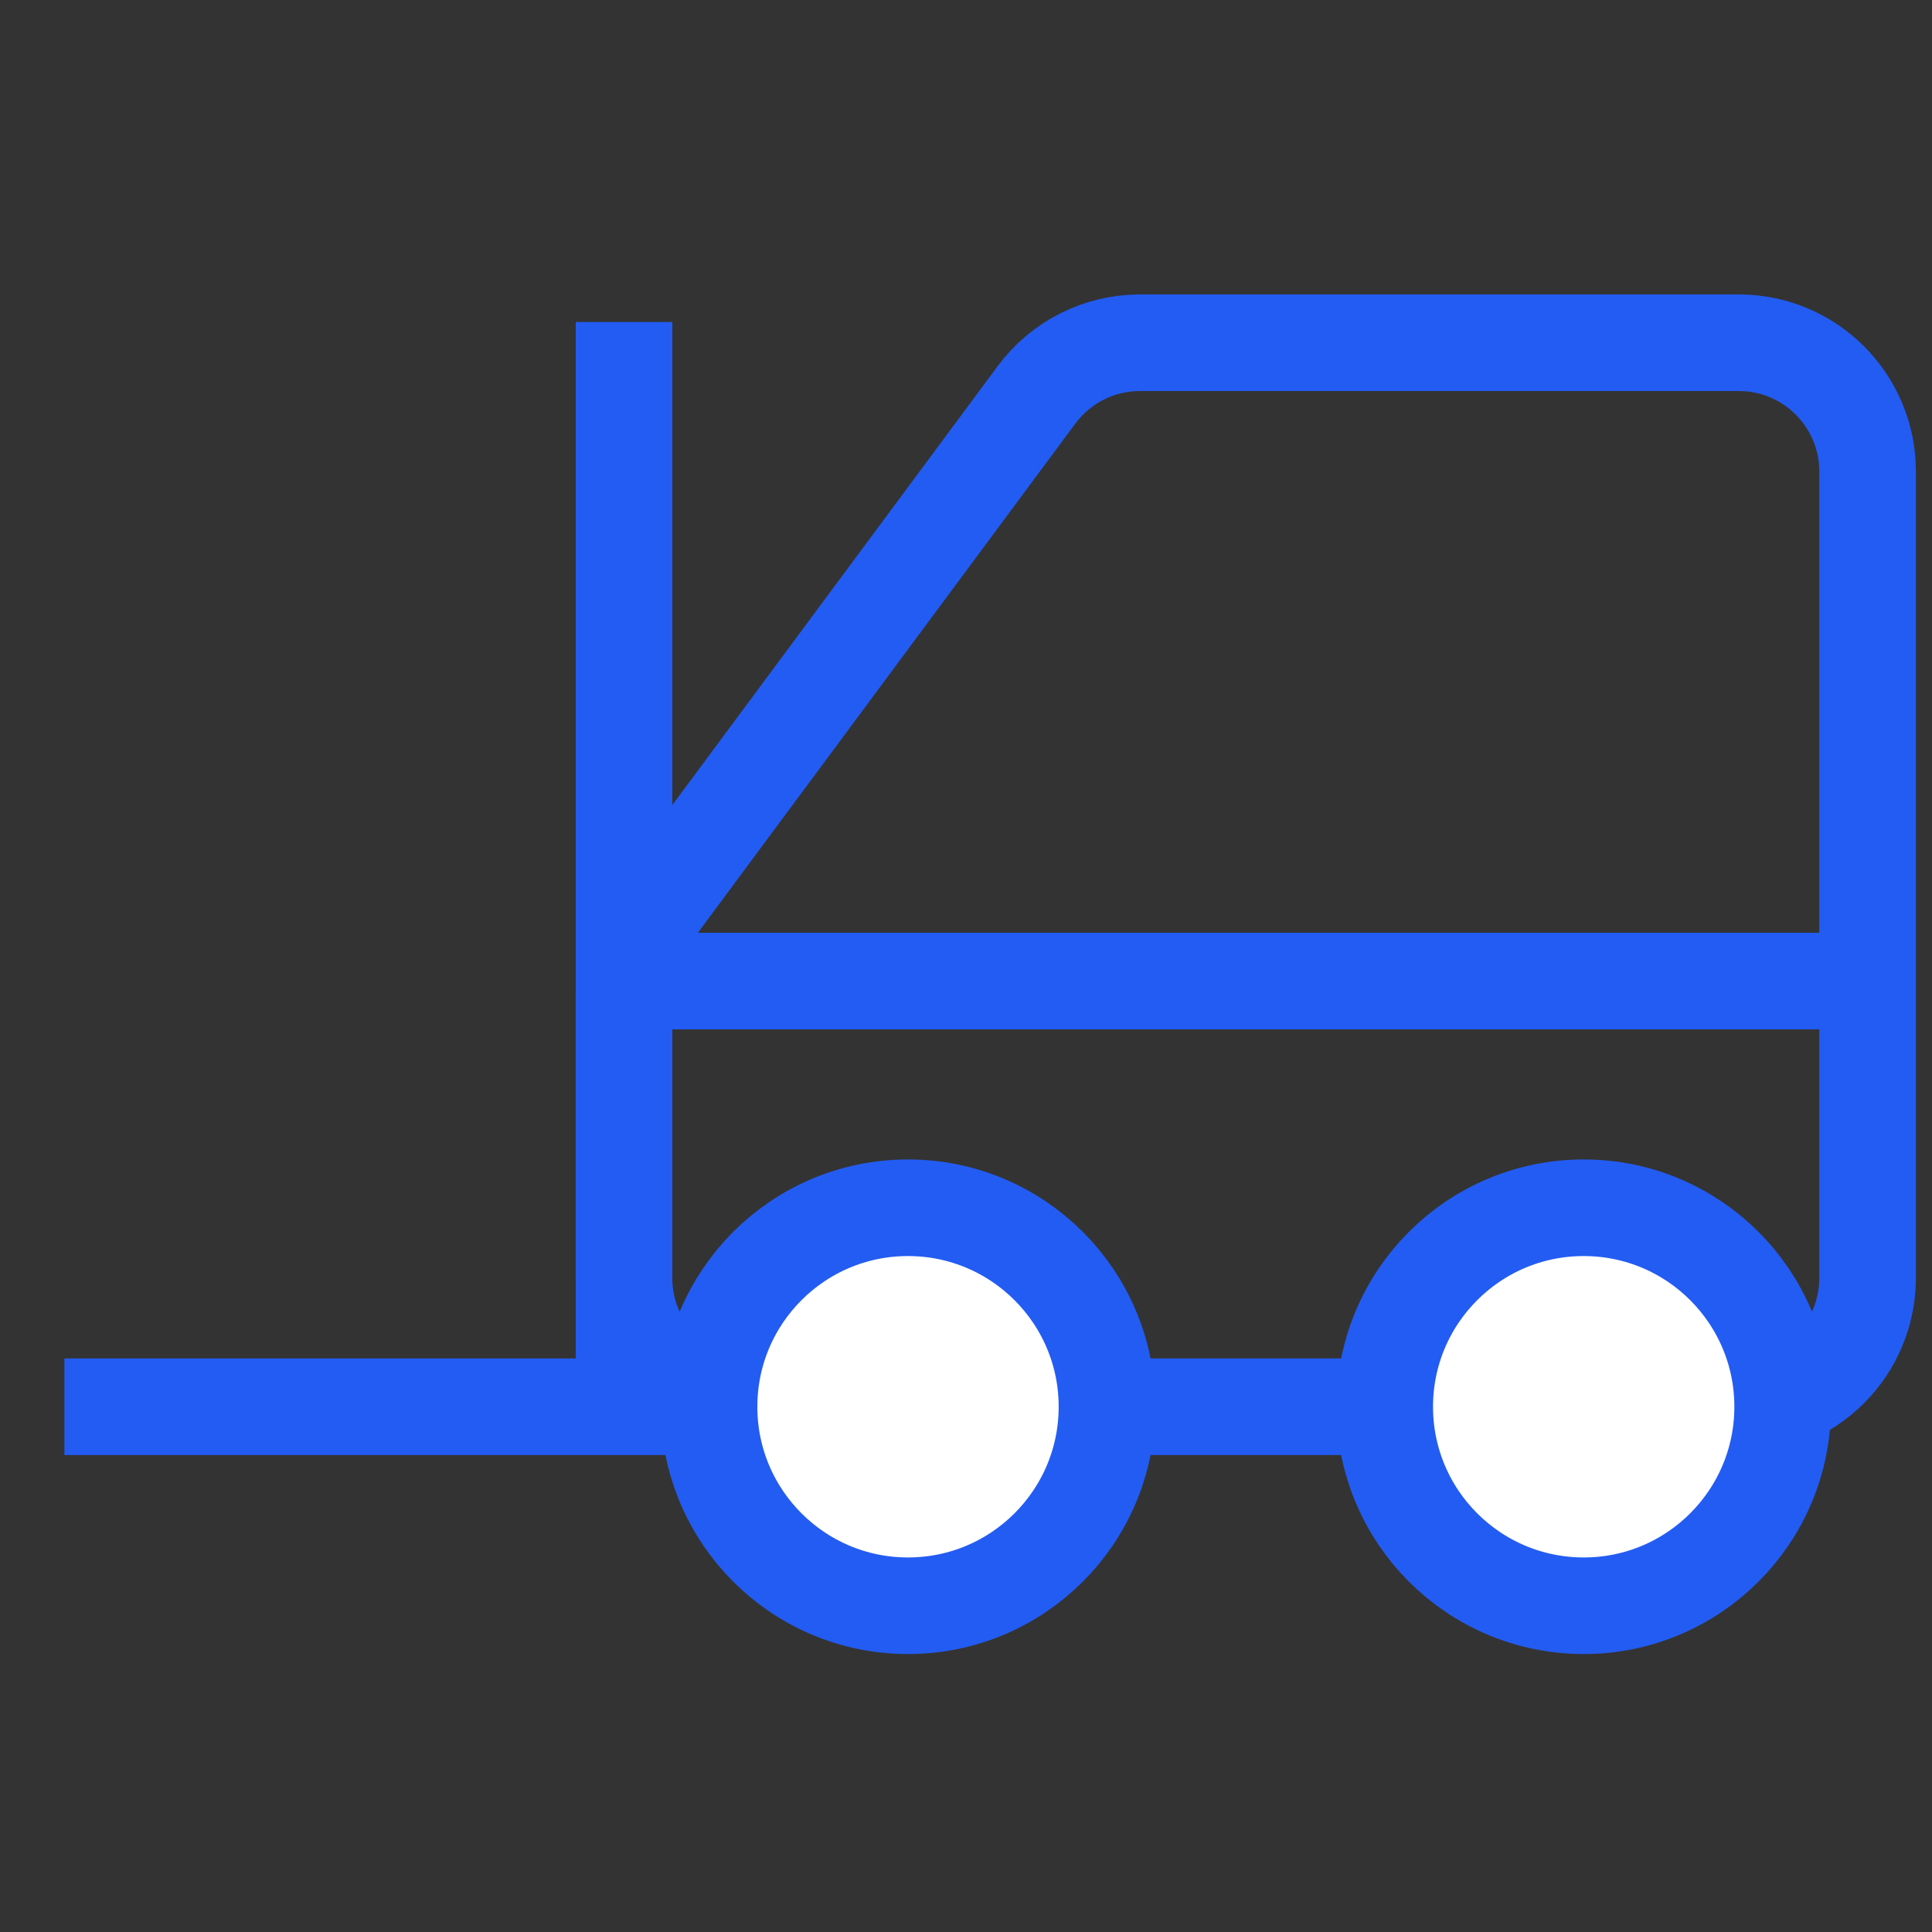
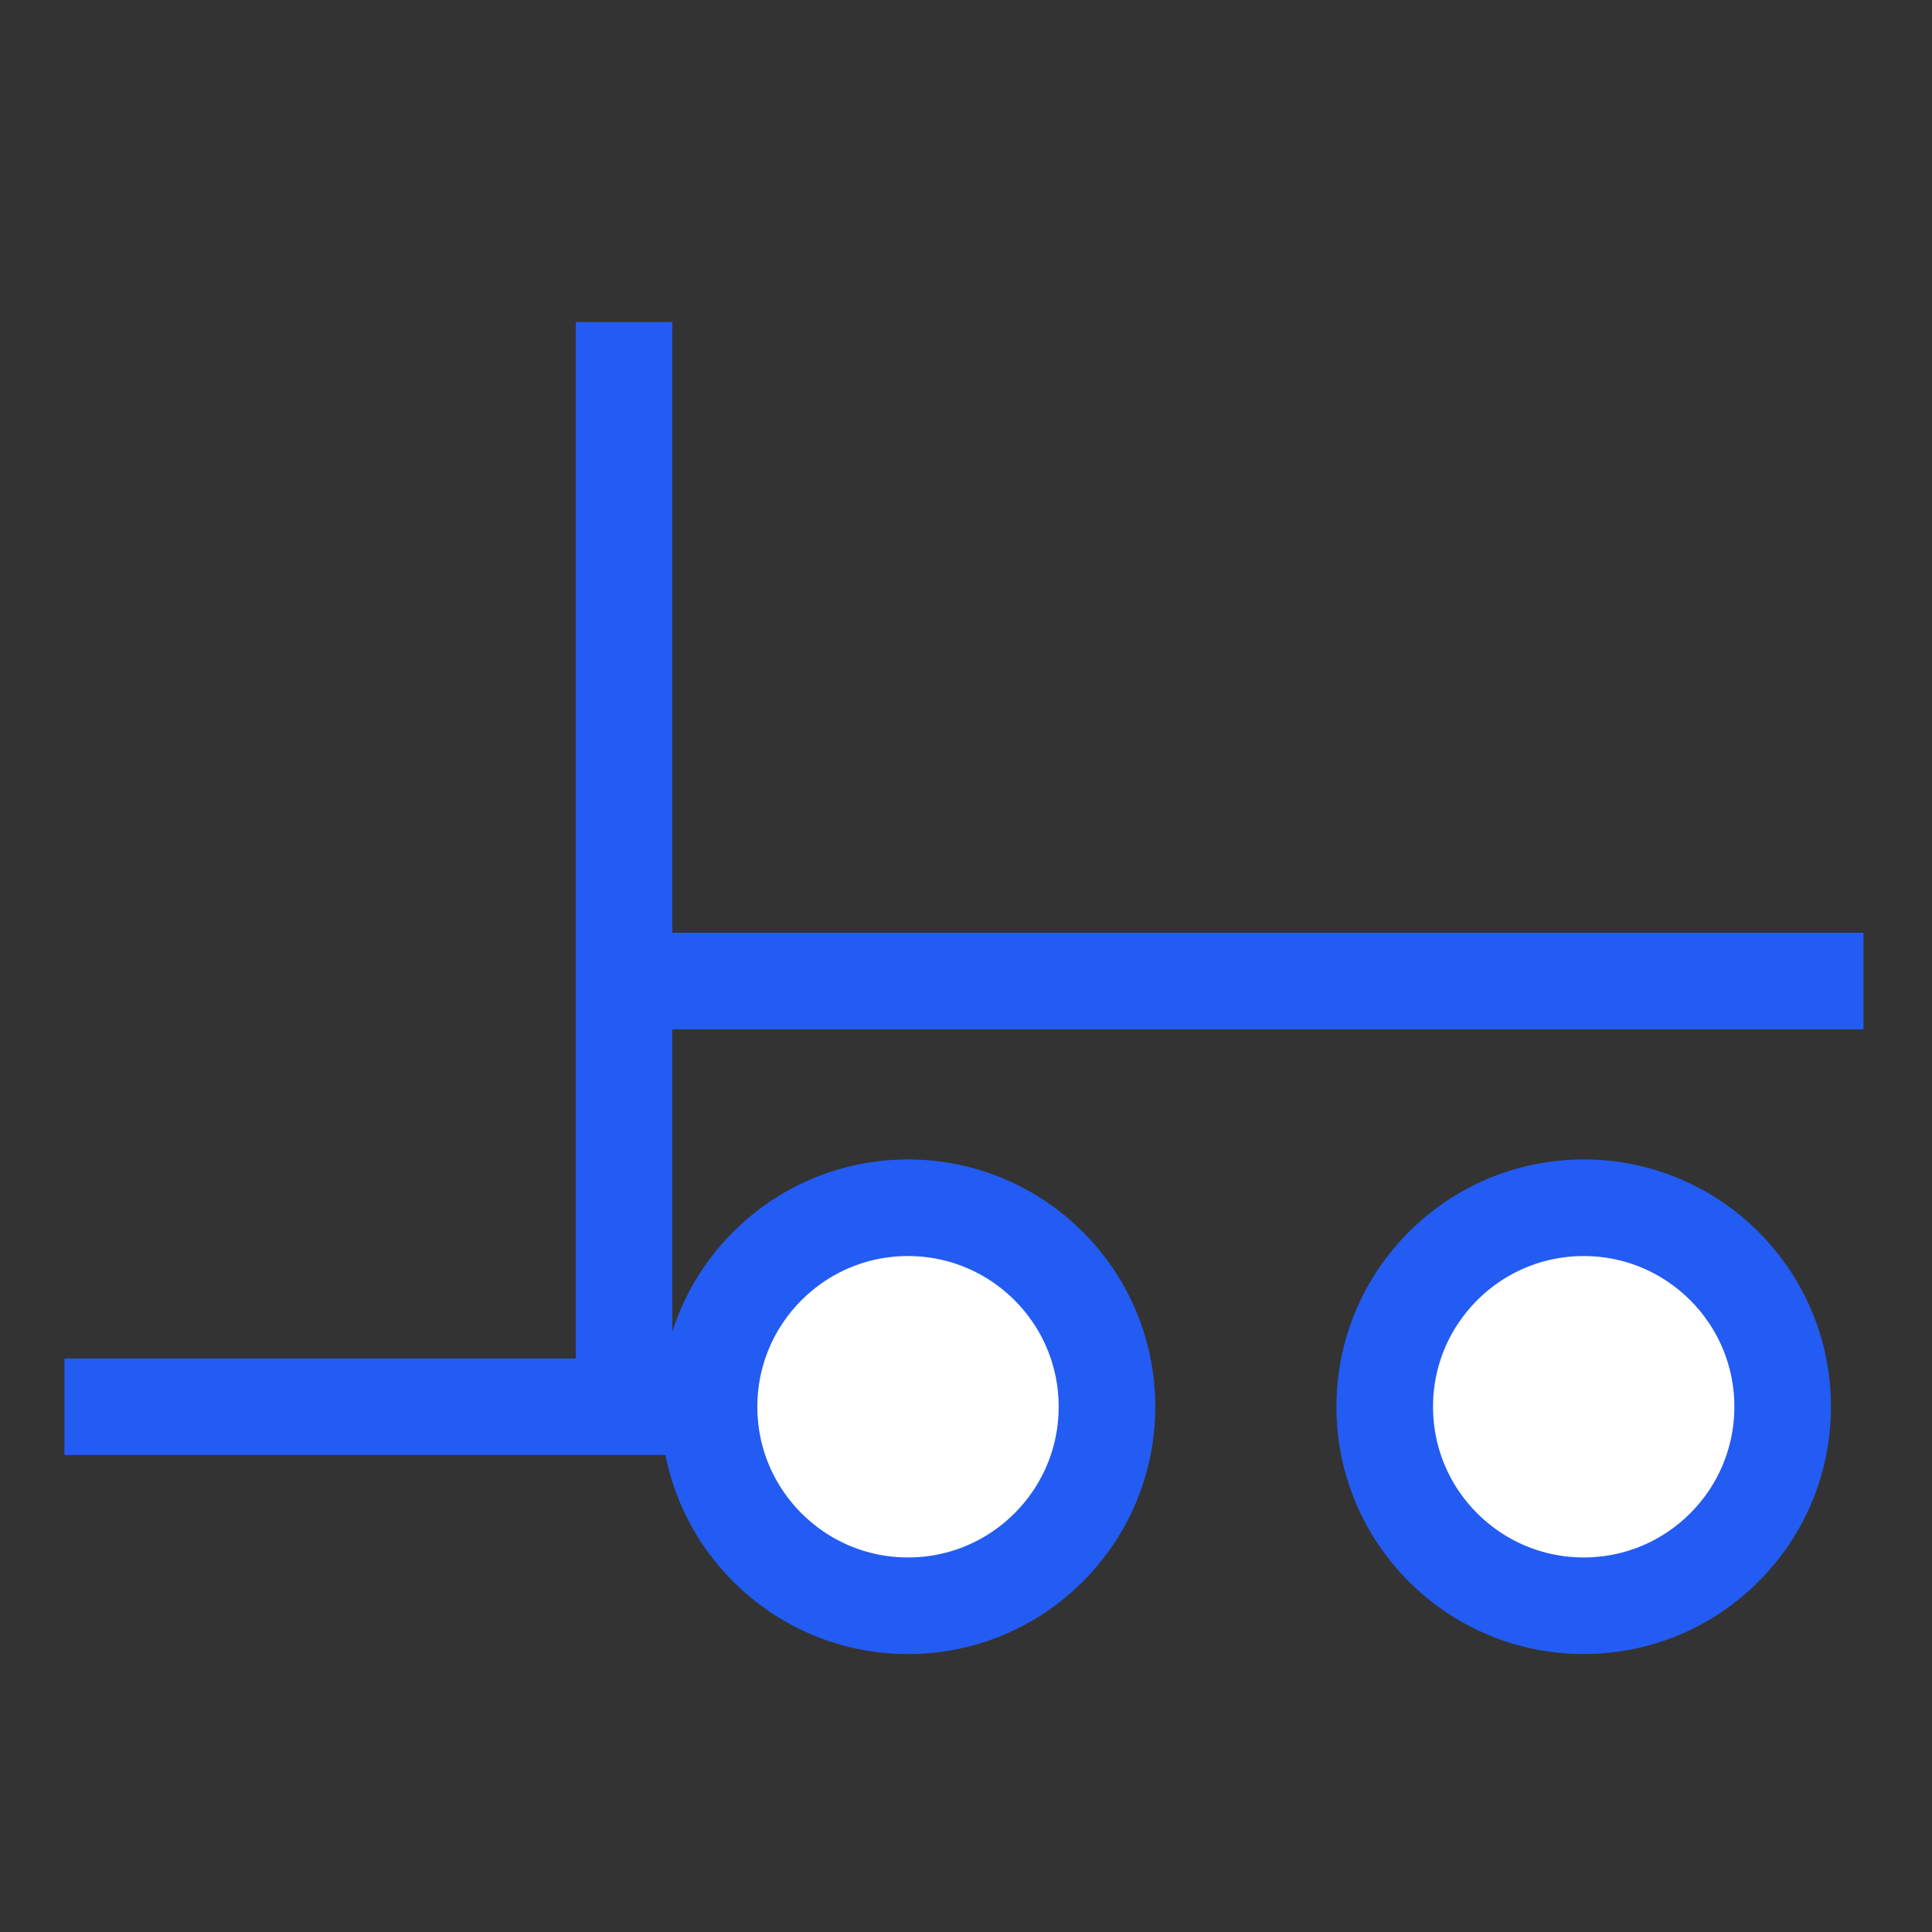
<svg xmlns="http://www.w3.org/2000/svg" width="30" height="30" viewBox="0 0 30 30" fill="none">
  <rect x="0" y="0" width="30" height="30" fill="#333333" stroke="none" />
-   <path d="M10.083 14.241L16.095 6.131C16.472 5.622 17.068 5.322 17.701 5.322H27C28.104 5.322 29 6.217 29 7.322V19.844C29 20.949 28.104 21.844 27 21.844H11.69C10.585 21.844 9.689 20.949 9.689 19.844V15.431C9.689 15.003 9.827 14.585 10.083 14.241Z" stroke="#235CF2" stroke-width="1.5" />
  <path d="M14.099 24.934C15.806 24.934 17.189 23.55 17.189 21.844C17.189 20.138 15.806 18.754 14.099 18.754C12.393 18.754 11.01 20.138 11.01 21.844C11.01 23.55 12.393 24.934 14.099 24.934Z" fill="white" stroke="#235CF2" stroke-width="1.5" stroke-miterlimit="10" />
  <path d="M24.592 24.934C26.298 24.934 27.681 23.55 27.681 21.844C27.681 20.138 26.298 18.754 24.592 18.754C22.885 18.754 21.502 20.138 21.502 21.844C21.502 23.55 22.885 24.934 24.592 24.934Z" fill="white" stroke="#235CF2" stroke-width="1.5" stroke-miterlimit="10" />
  <path d="M9.69 5V21.844H1" stroke="#235CF2" stroke-width="1.5" />
  <path d="M28.936 15.234H10.012" stroke="#235CF2" stroke-width="1.5" />
</svg>